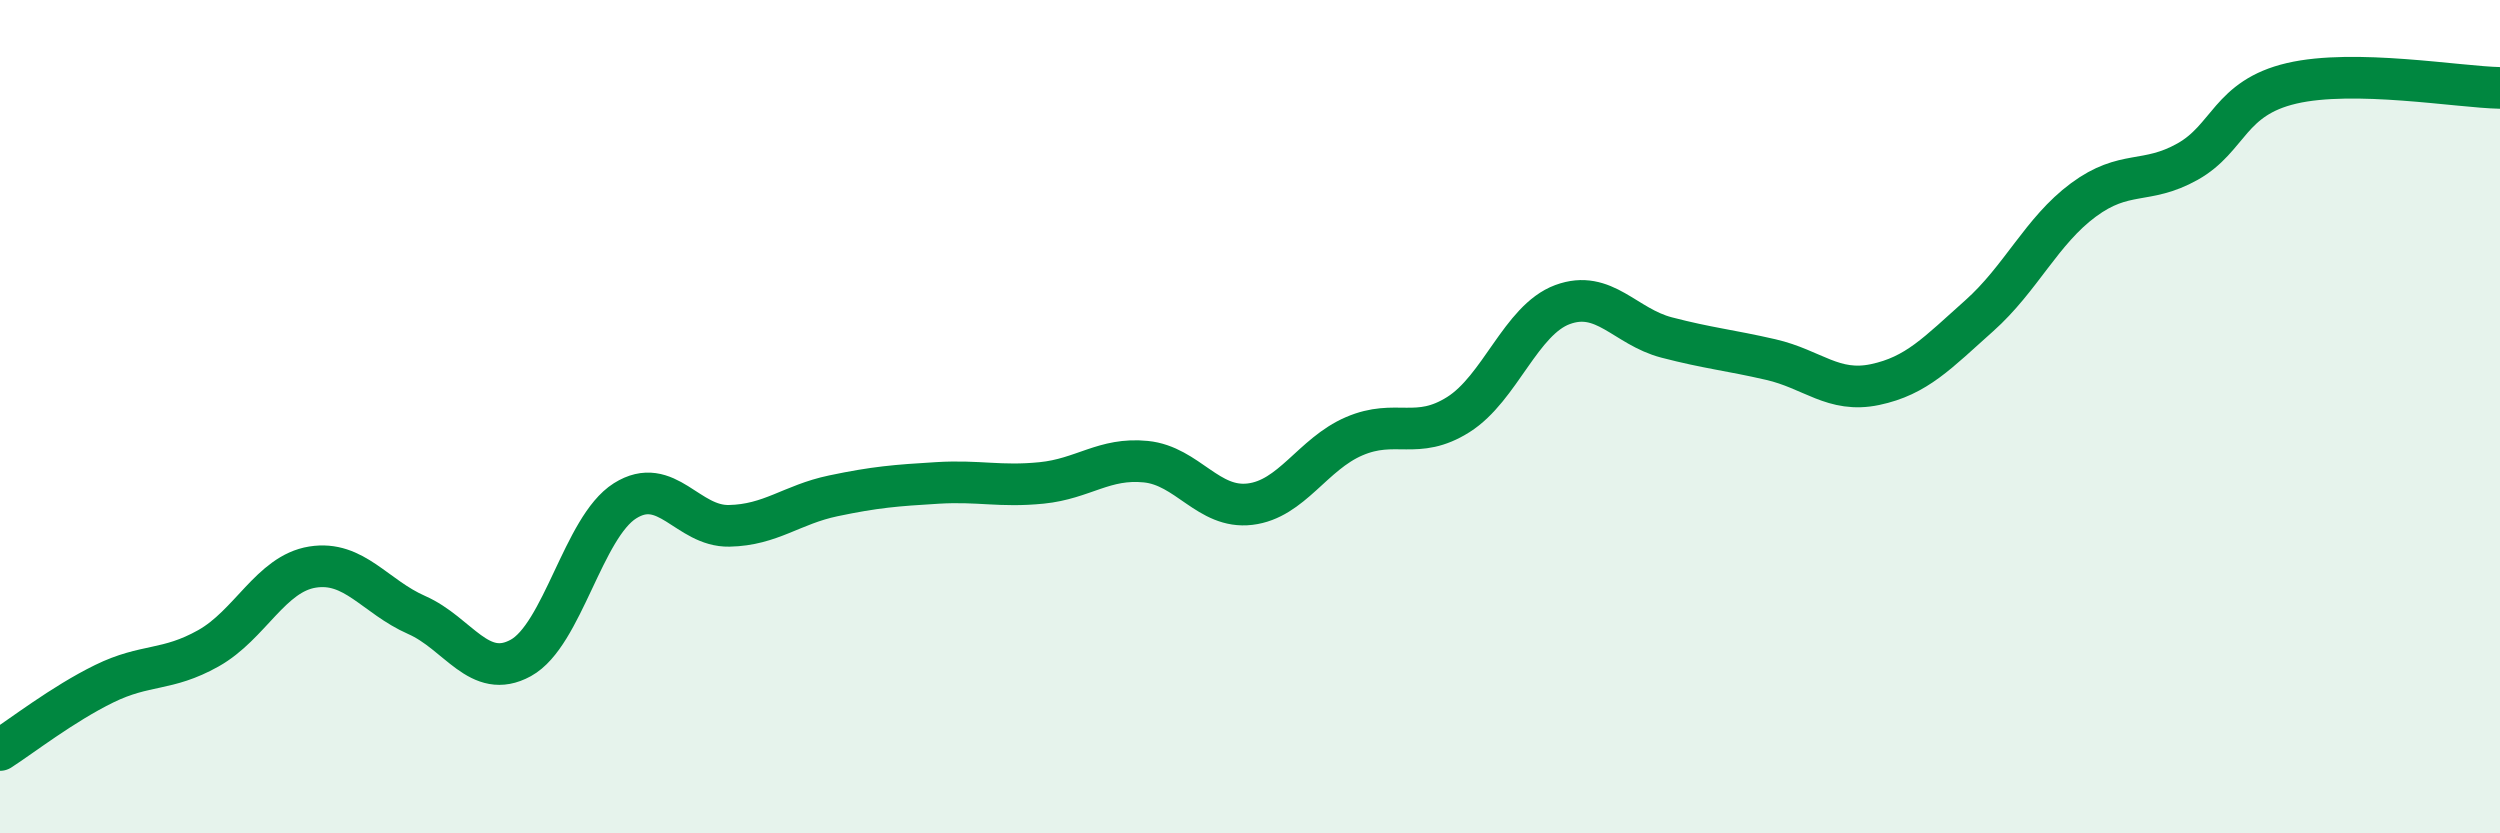
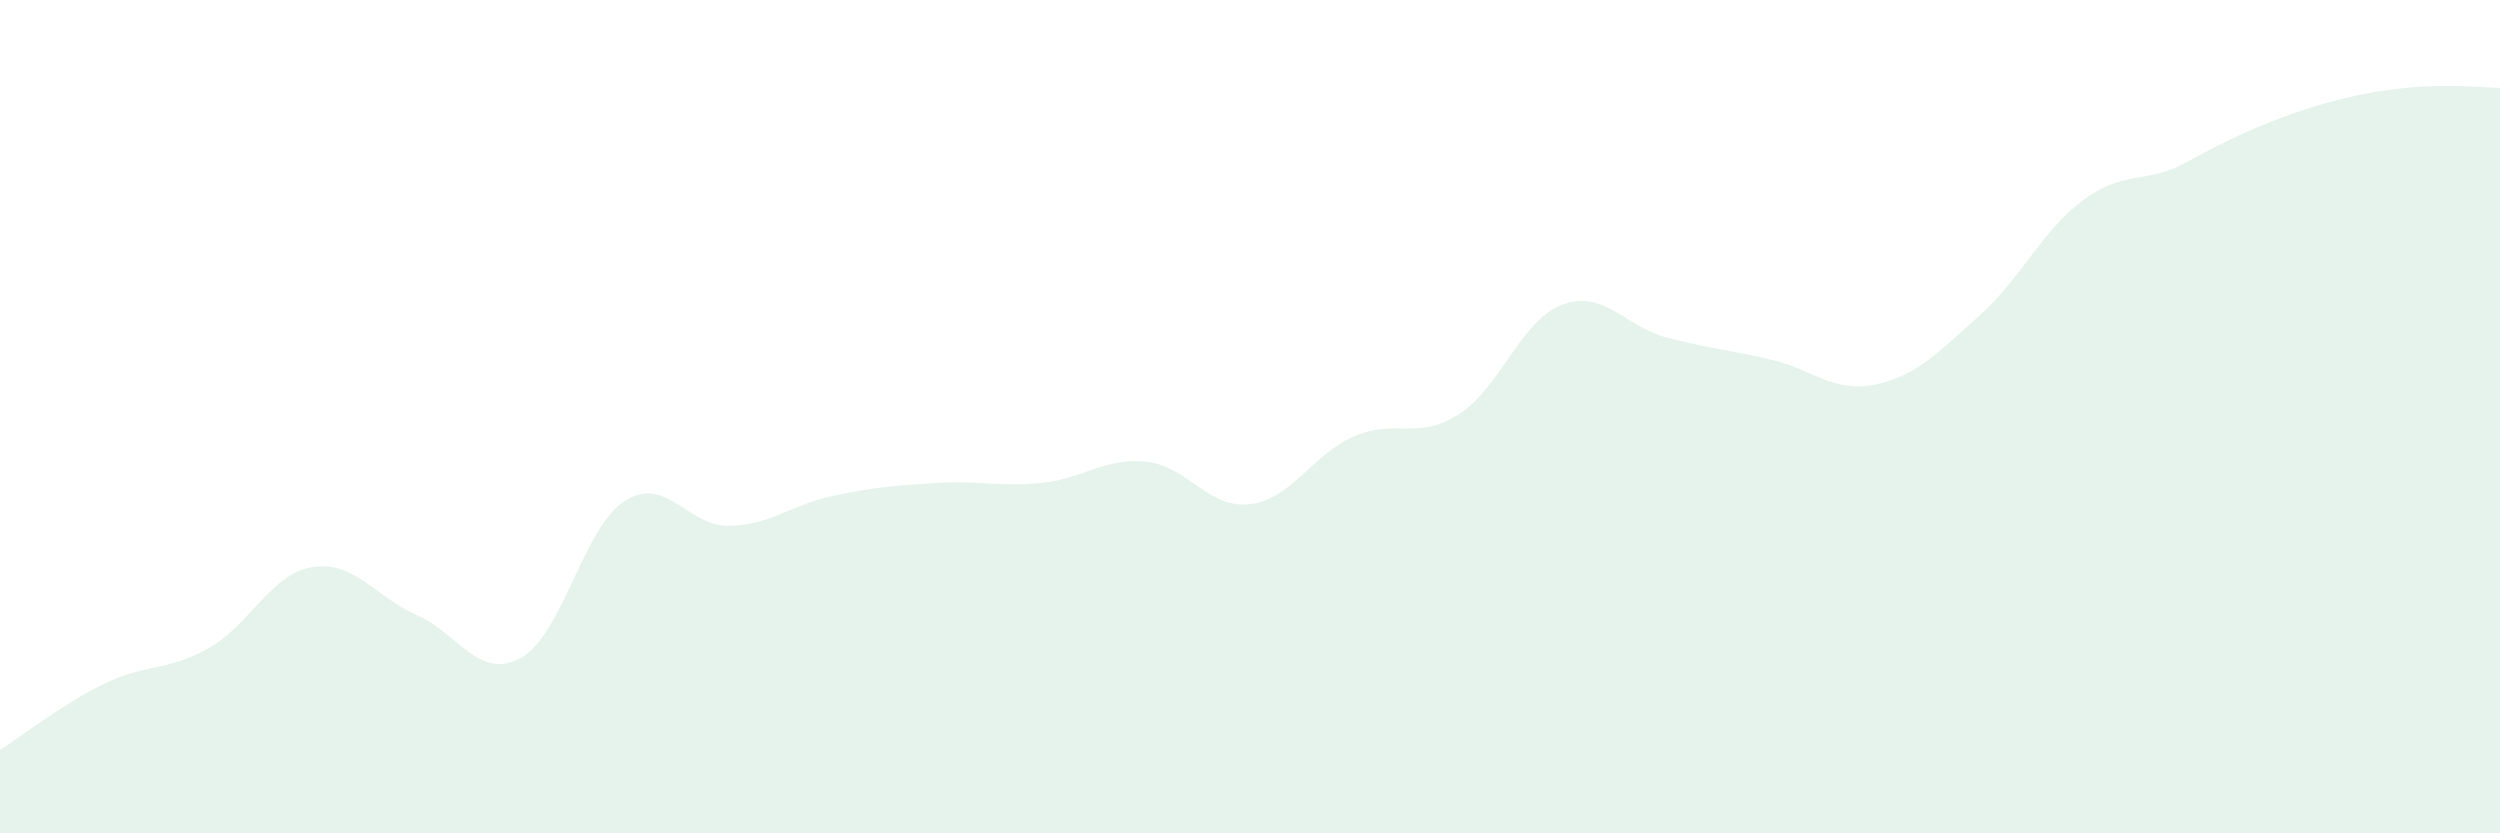
<svg xmlns="http://www.w3.org/2000/svg" width="60" height="20" viewBox="0 0 60 20">
-   <path d="M 0,18 C 0.5,17.68 1.5,16.9 2.5,16.41 C 3.5,15.92 4,16.12 5,15.56 C 6,15 6.5,13.77 7.5,13.61 C 8.5,13.45 9,14.32 10,14.76 C 11,15.2 11.5,16.34 12.5,15.79 C 13.5,15.24 14,12.65 15,12.02 C 16,11.39 16.5,12.64 17.5,12.62 C 18.5,12.6 19,12.11 20,11.9 C 21,11.69 21.5,11.65 22.5,11.59 C 23.5,11.53 24,11.69 25,11.59 C 26,11.49 26.5,10.98 27.5,11.08 C 28.5,11.18 29,12.22 30,12.1 C 31,11.98 31.5,10.9 32.5,10.47 C 33.5,10.04 34,10.58 35,9.95 C 36,9.32 36.5,7.68 37.5,7.31 C 38.5,6.94 39,7.84 40,8.1 C 41,8.36 41.5,8.4 42.5,8.63 C 43.5,8.86 44,9.44 45,9.23 C 46,9.02 46.5,8.47 47.5,7.58 C 48.5,6.69 49,5.54 50,4.8 C 51,4.06 51.5,4.44 52.5,3.88 C 53.5,3.32 53.5,2.35 55,2 C 56.5,1.65 59,2.09 60,2.11L60 20L0 20Z" fill="#008740" opacity="0.1" stroke-linecap="round" stroke-linejoin="round" />
-   <path d="M 0,18 C 0.5,17.68 1.5,16.9 2.5,16.41 C 3.5,15.92 4,16.12 5,15.56 C 6,15 6.5,13.77 7.5,13.61 C 8.5,13.45 9,14.32 10,14.76 C 11,15.2 11.5,16.34 12.5,15.79 C 13.5,15.24 14,12.65 15,12.02 C 16,11.39 16.5,12.64 17.5,12.62 C 18.5,12.6 19,12.11 20,11.9 C 21,11.69 21.5,11.65 22.5,11.59 C 23.5,11.53 24,11.69 25,11.59 C 26,11.49 26.5,10.98 27.5,11.08 C 28.5,11.18 29,12.22 30,12.1 C 31,11.98 31.5,10.9 32.5,10.47 C 33.5,10.04 34,10.58 35,9.95 C 36,9.32 36.5,7.68 37.5,7.31 C 38.5,6.94 39,7.84 40,8.1 C 41,8.36 41.5,8.4 42.5,8.63 C 43.5,8.86 44,9.44 45,9.23 C 46,9.02 46.5,8.47 47.5,7.58 C 48.5,6.69 49,5.54 50,4.8 C 51,4.06 51.5,4.44 52.5,3.88 C 53.5,3.32 53.5,2.35 55,2 C 56.5,1.65 59,2.09 60,2.11" stroke="#008740" stroke-width="1" fill="none" stroke-linecap="round" stroke-linejoin="round" />
+   <path d="M 0,18 C 0.5,17.68 1.5,16.9 2.5,16.41 C 3.5,15.92 4,16.12 5,15.56 C 6,15 6.5,13.77 7.5,13.61 C 8.5,13.45 9,14.32 10,14.76 C 11,15.2 11.5,16.34 12.5,15.79 C 13.5,15.24 14,12.65 15,12.02 C 16,11.39 16.5,12.64 17.5,12.62 C 18.5,12.6 19,12.11 20,11.9 C 21,11.69 21.5,11.65 22.5,11.59 C 23.5,11.53 24,11.69 25,11.59 C 26,11.49 26.5,10.98 27.5,11.08 C 28.5,11.18 29,12.22 30,12.1 C 31,11.98 31.5,10.9 32.5,10.47 C 33.5,10.04 34,10.58 35,9.95 C 36,9.32 36.5,7.68 37.5,7.31 C 38.5,6.94 39,7.84 40,8.1 C 41,8.36 41.5,8.4 42.5,8.63 C 43.5,8.86 44,9.44 45,9.23 C 46,9.02 46.5,8.47 47.5,7.58 C 48.5,6.69 49,5.54 50,4.8 C 51,4.06 51.5,4.44 52.5,3.88 C 56.5,1.65 59,2.09 60,2.11L60 20L0 20Z" fill="#008740" opacity="0.1" stroke-linecap="round" stroke-linejoin="round" />
</svg>